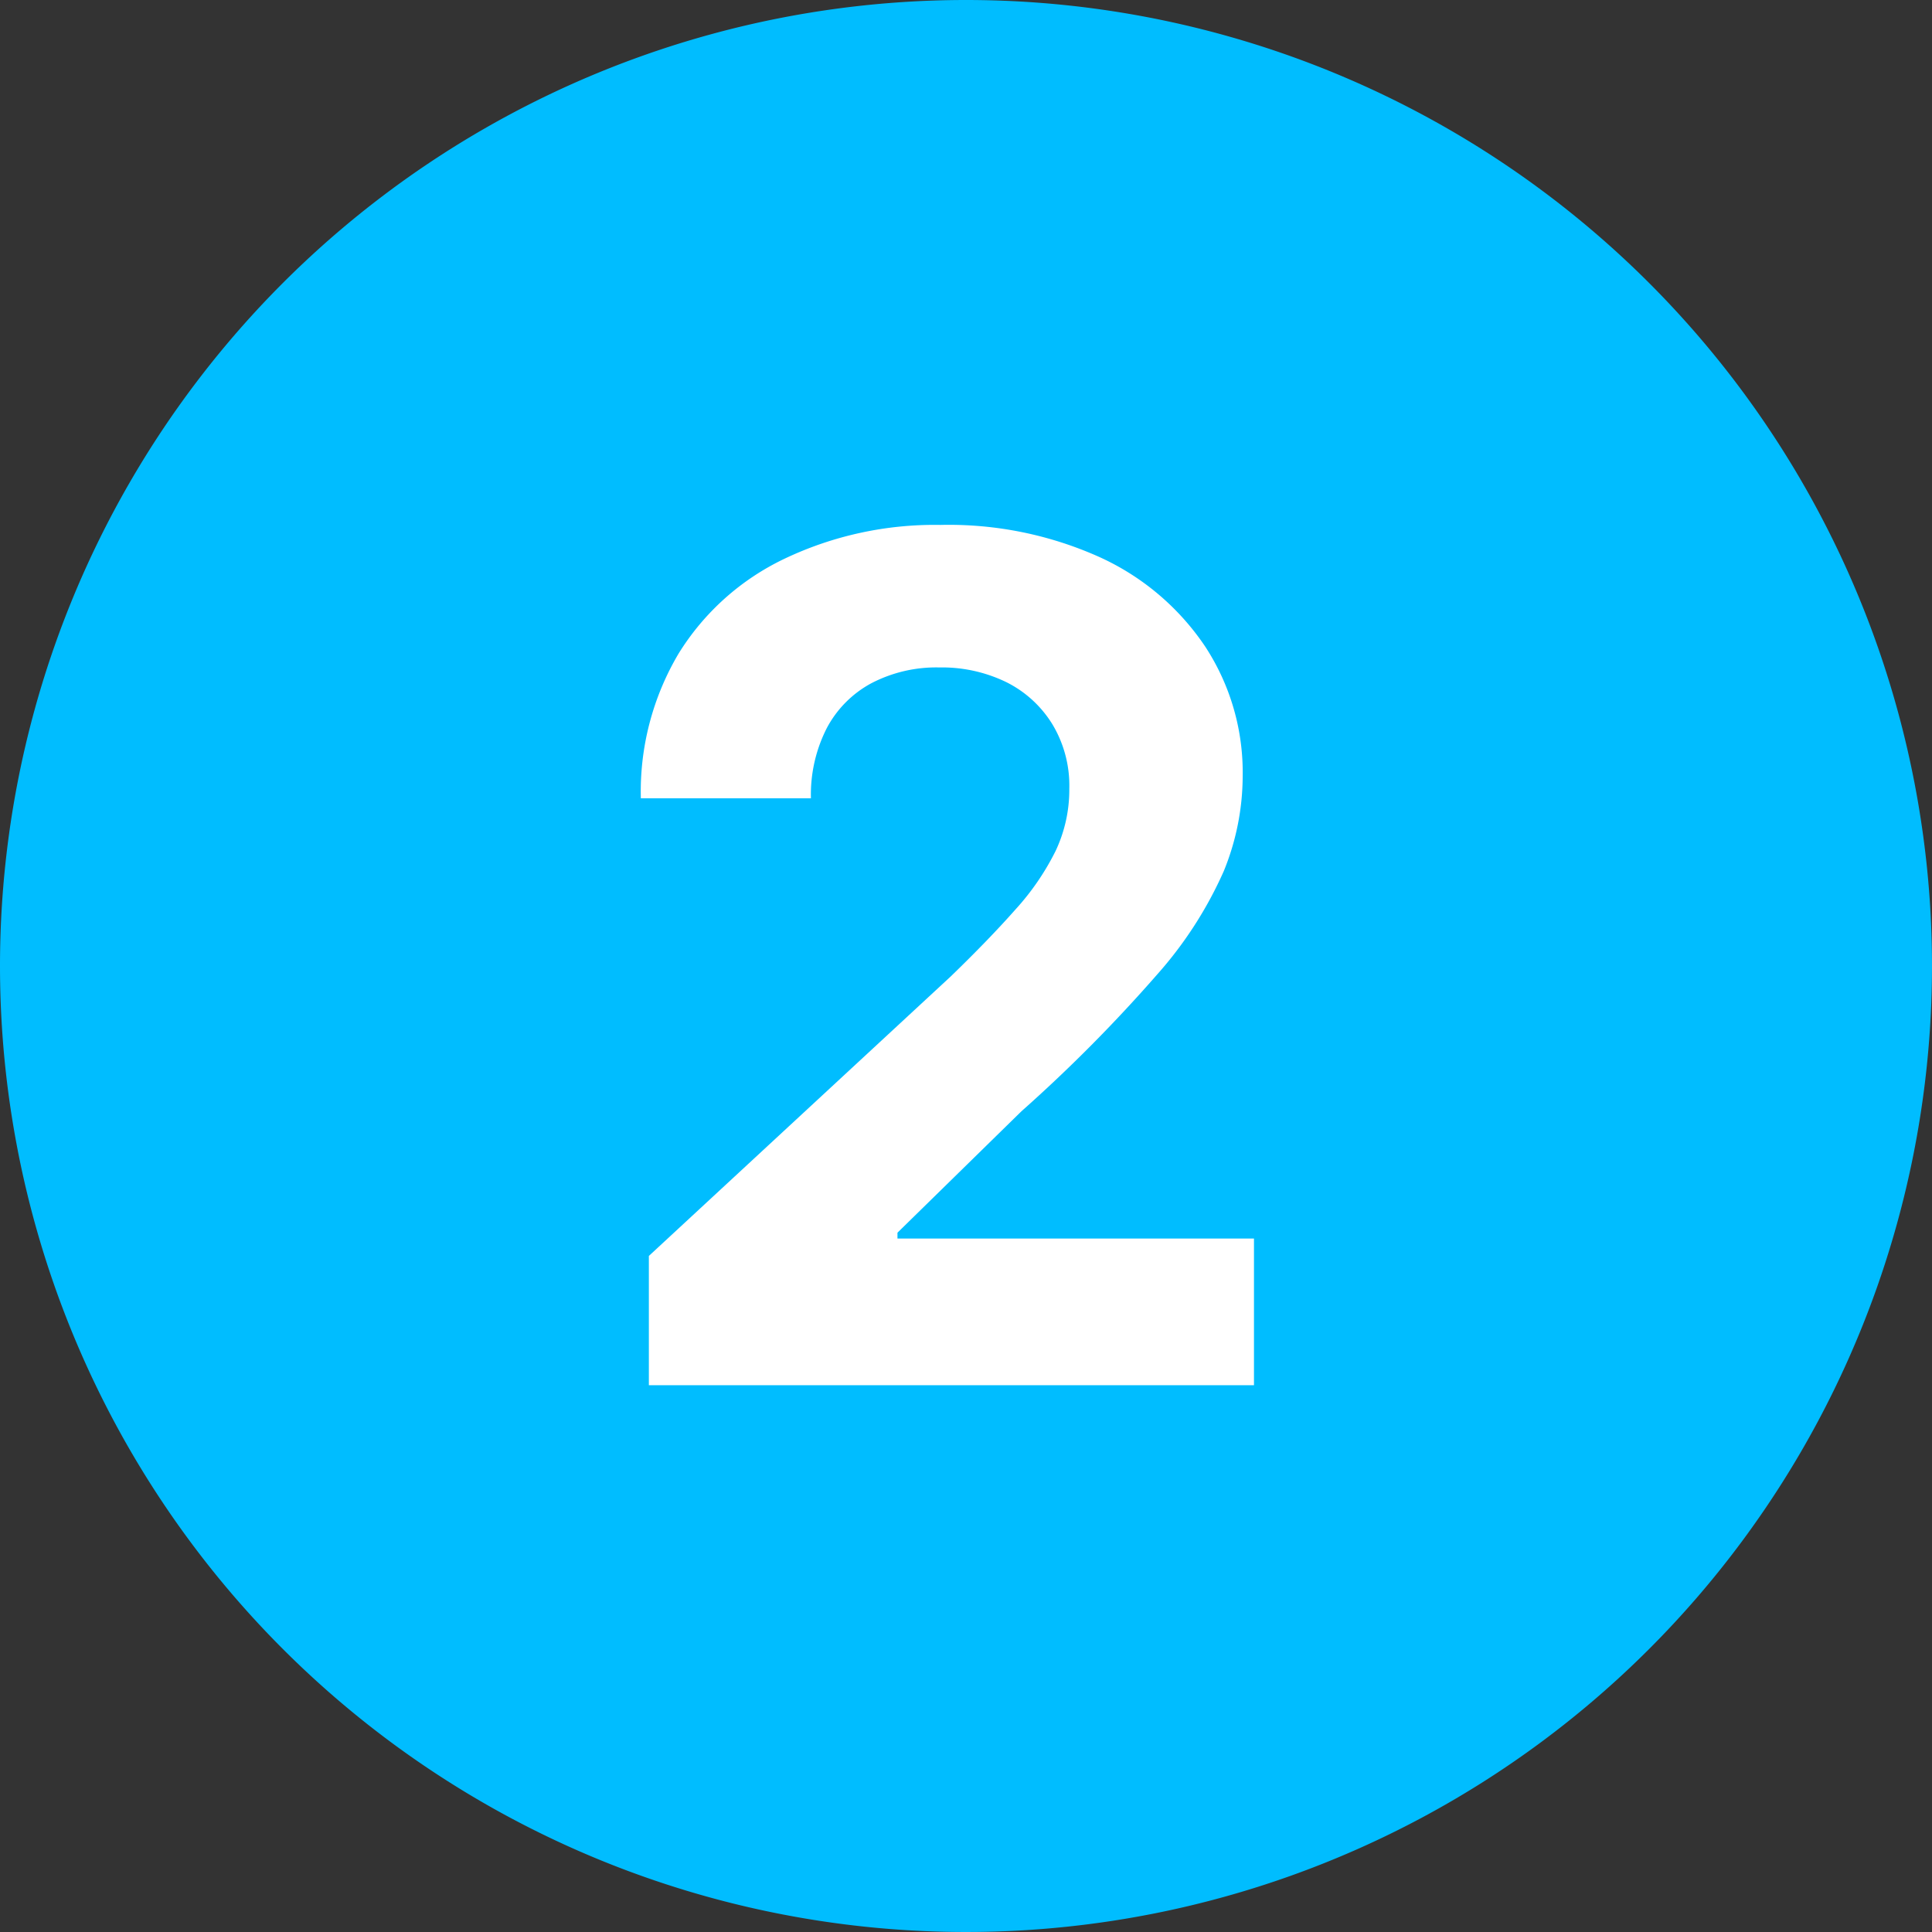
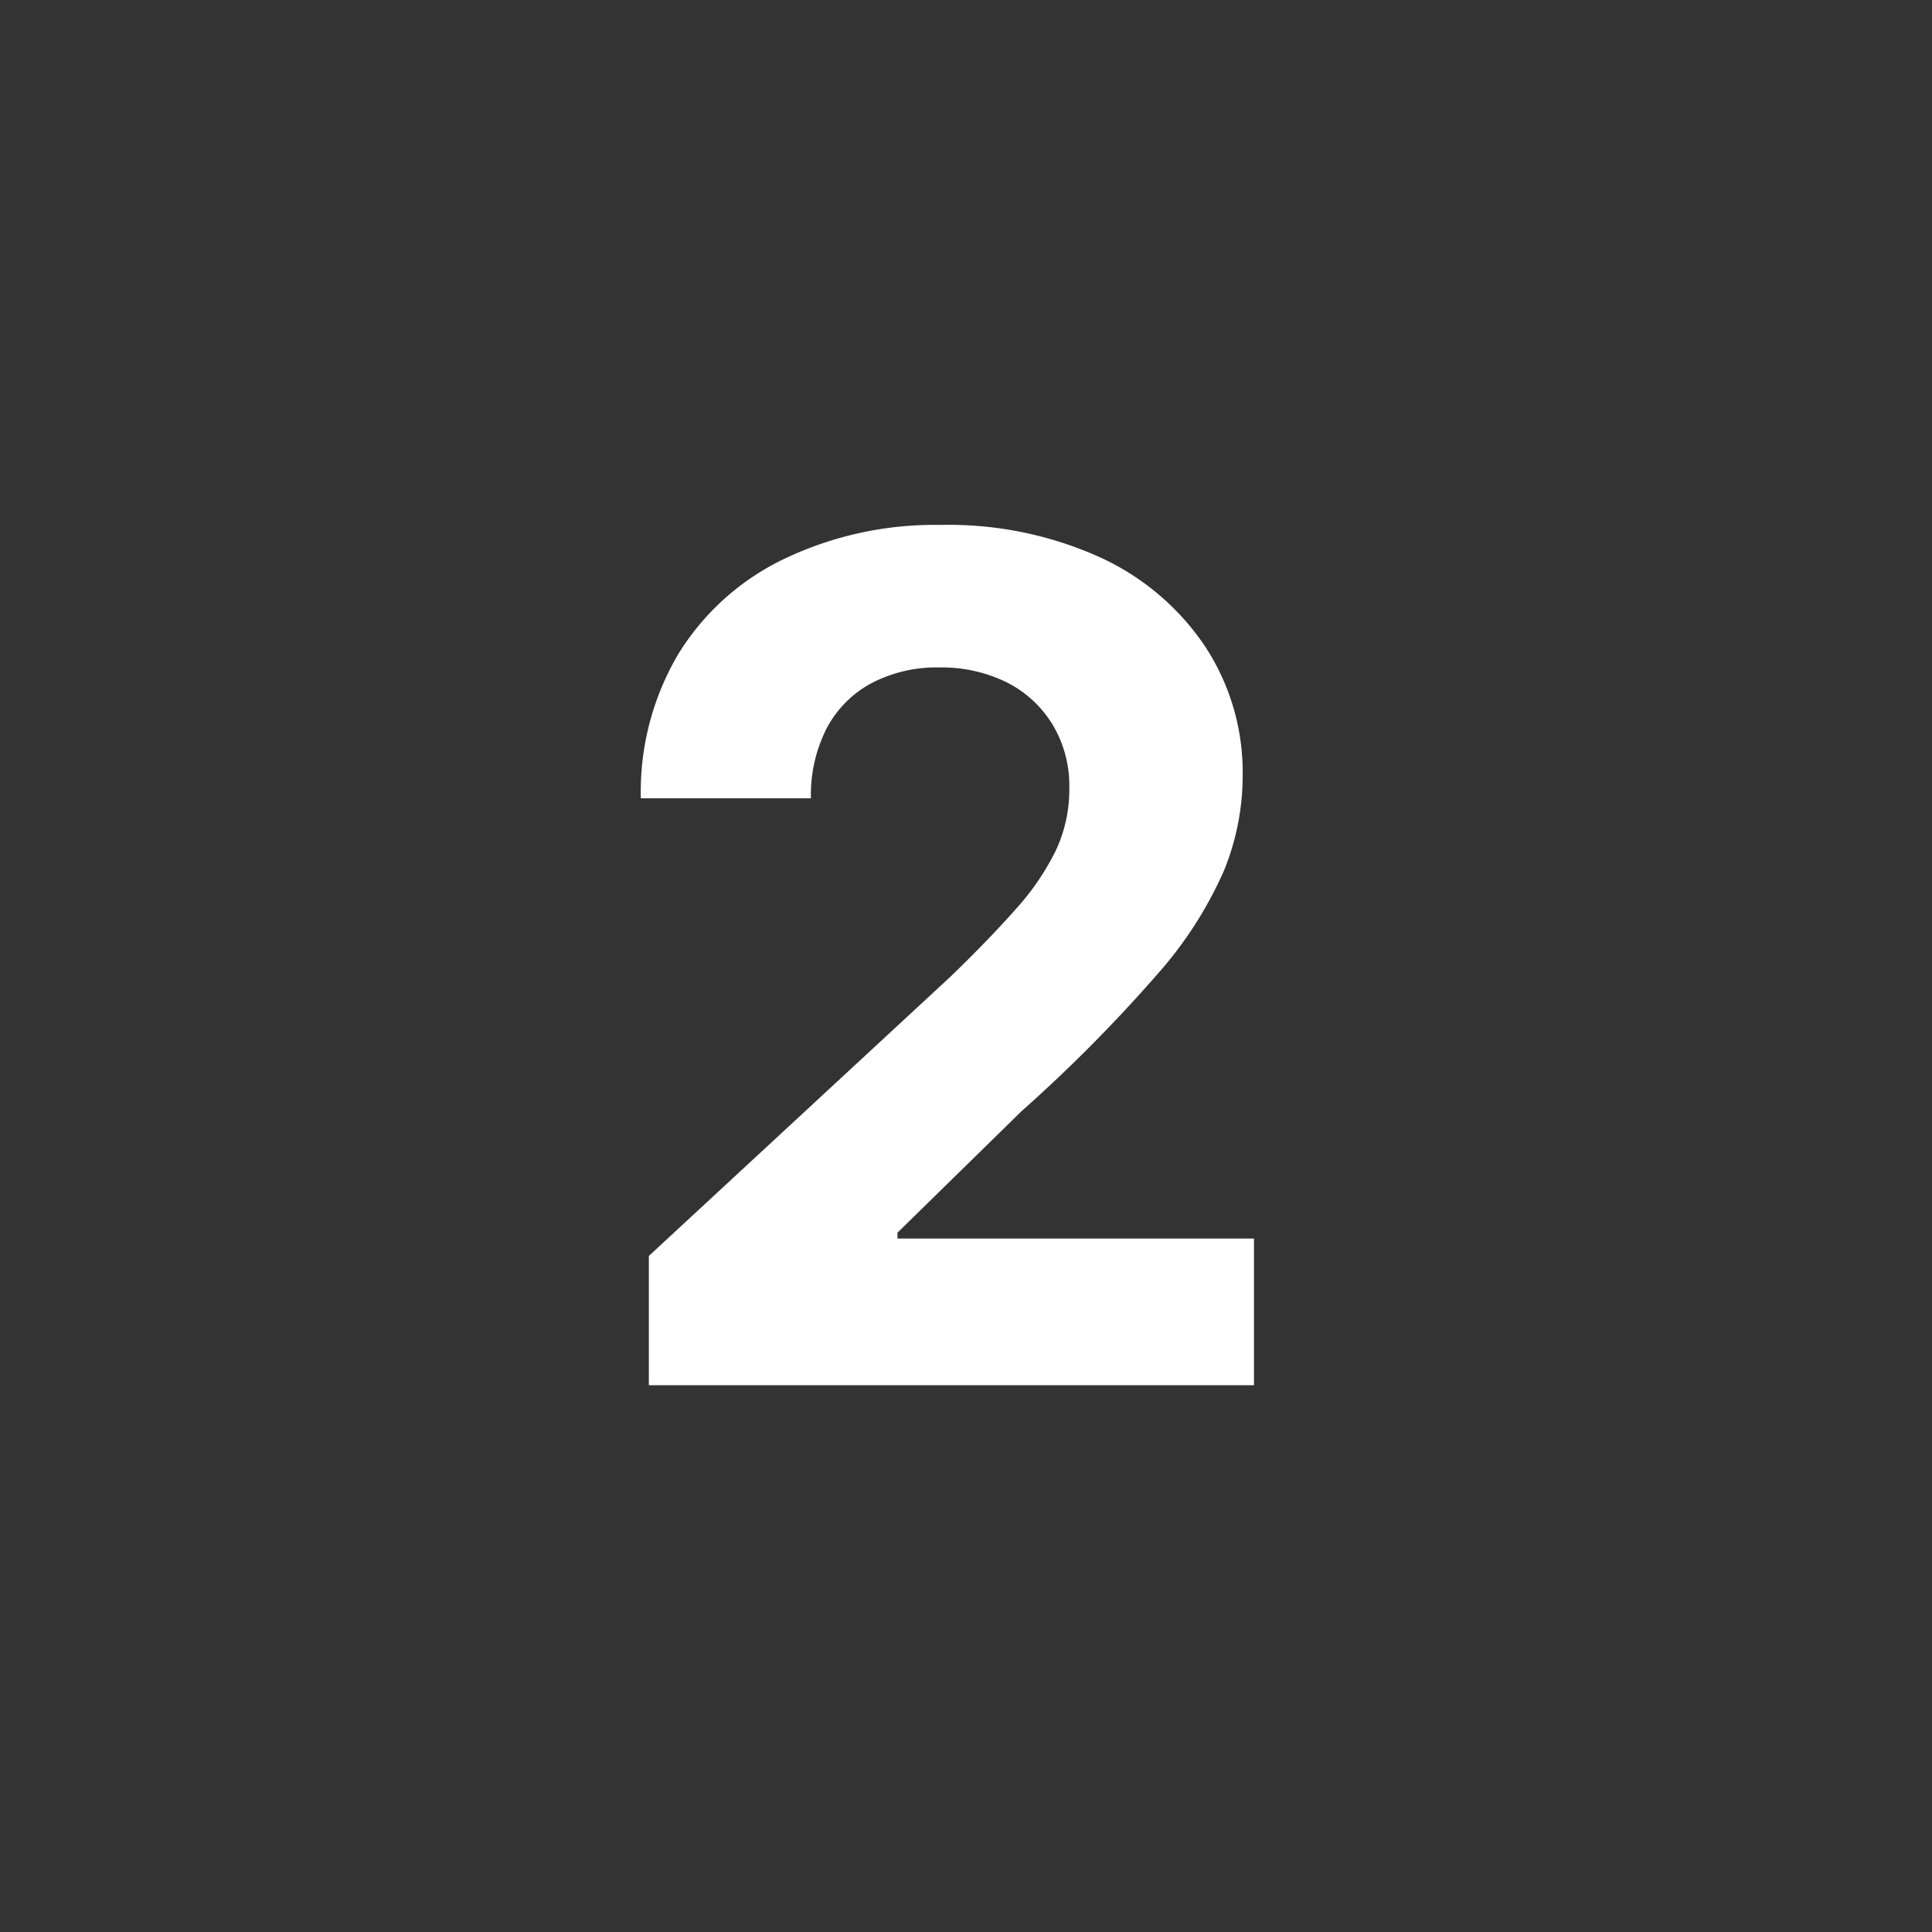
<svg xmlns="http://www.w3.org/2000/svg" width="26.5" height="26.5" viewBox="0 0 26.5 26.5">
  <rect x="0" y="0" width="26.5" height="26.5" fill="#333333" stroke="none" />
  <g id="_2" data-name="2" transform="translate(-578 -2015)">
    <g id="check" transform="translate(578 2015)">
-       <path id="Bg_Circle" data-name="Bg Circle" d="M13.25,0A13.25,13.25,0,1,1,0,13.25,13.25,13.25,0,0,1,13.25,0Z" transform="translate(0)" fill="#00bdff" />
-     </g>
+       </g>
    <path id="Path_80636" data-name="Path 80636" d="M-.1,16V14.227l4.142-3.835q.528-.511.889-.92a3.509,3.509,0,0,0,.548-.8,1.968,1.968,0,0,0,.188-.855,1.631,1.631,0,0,0-.233-.884A1.555,1.555,0,0,0,4.8,6.355a2.018,2.018,0,0,0-.915-.2,1.924,1.924,0,0,0-.932.216,1.488,1.488,0,0,0-.614.619,2.008,2.008,0,0,0-.216.96H-.21A3.71,3.71,0,0,1,.307,5.966a3.453,3.453,0,0,1,1.449-1.3A4.79,4.79,0,0,1,3.9,4.2a5.039,5.039,0,0,1,2.179.44A3.476,3.476,0,0,1,7.528,5.864a3.15,3.15,0,0,1,.517,1.784,3.457,3.457,0,0,1-.259,1.3,5.469,5.469,0,0,1-.918,1.423,20.83,20.83,0,0,1-1.858,1.872l-1.7,1.665v.08H8.2V16Z" transform="translate(587 2018)" fill="#fff" />
  </g>
</svg>